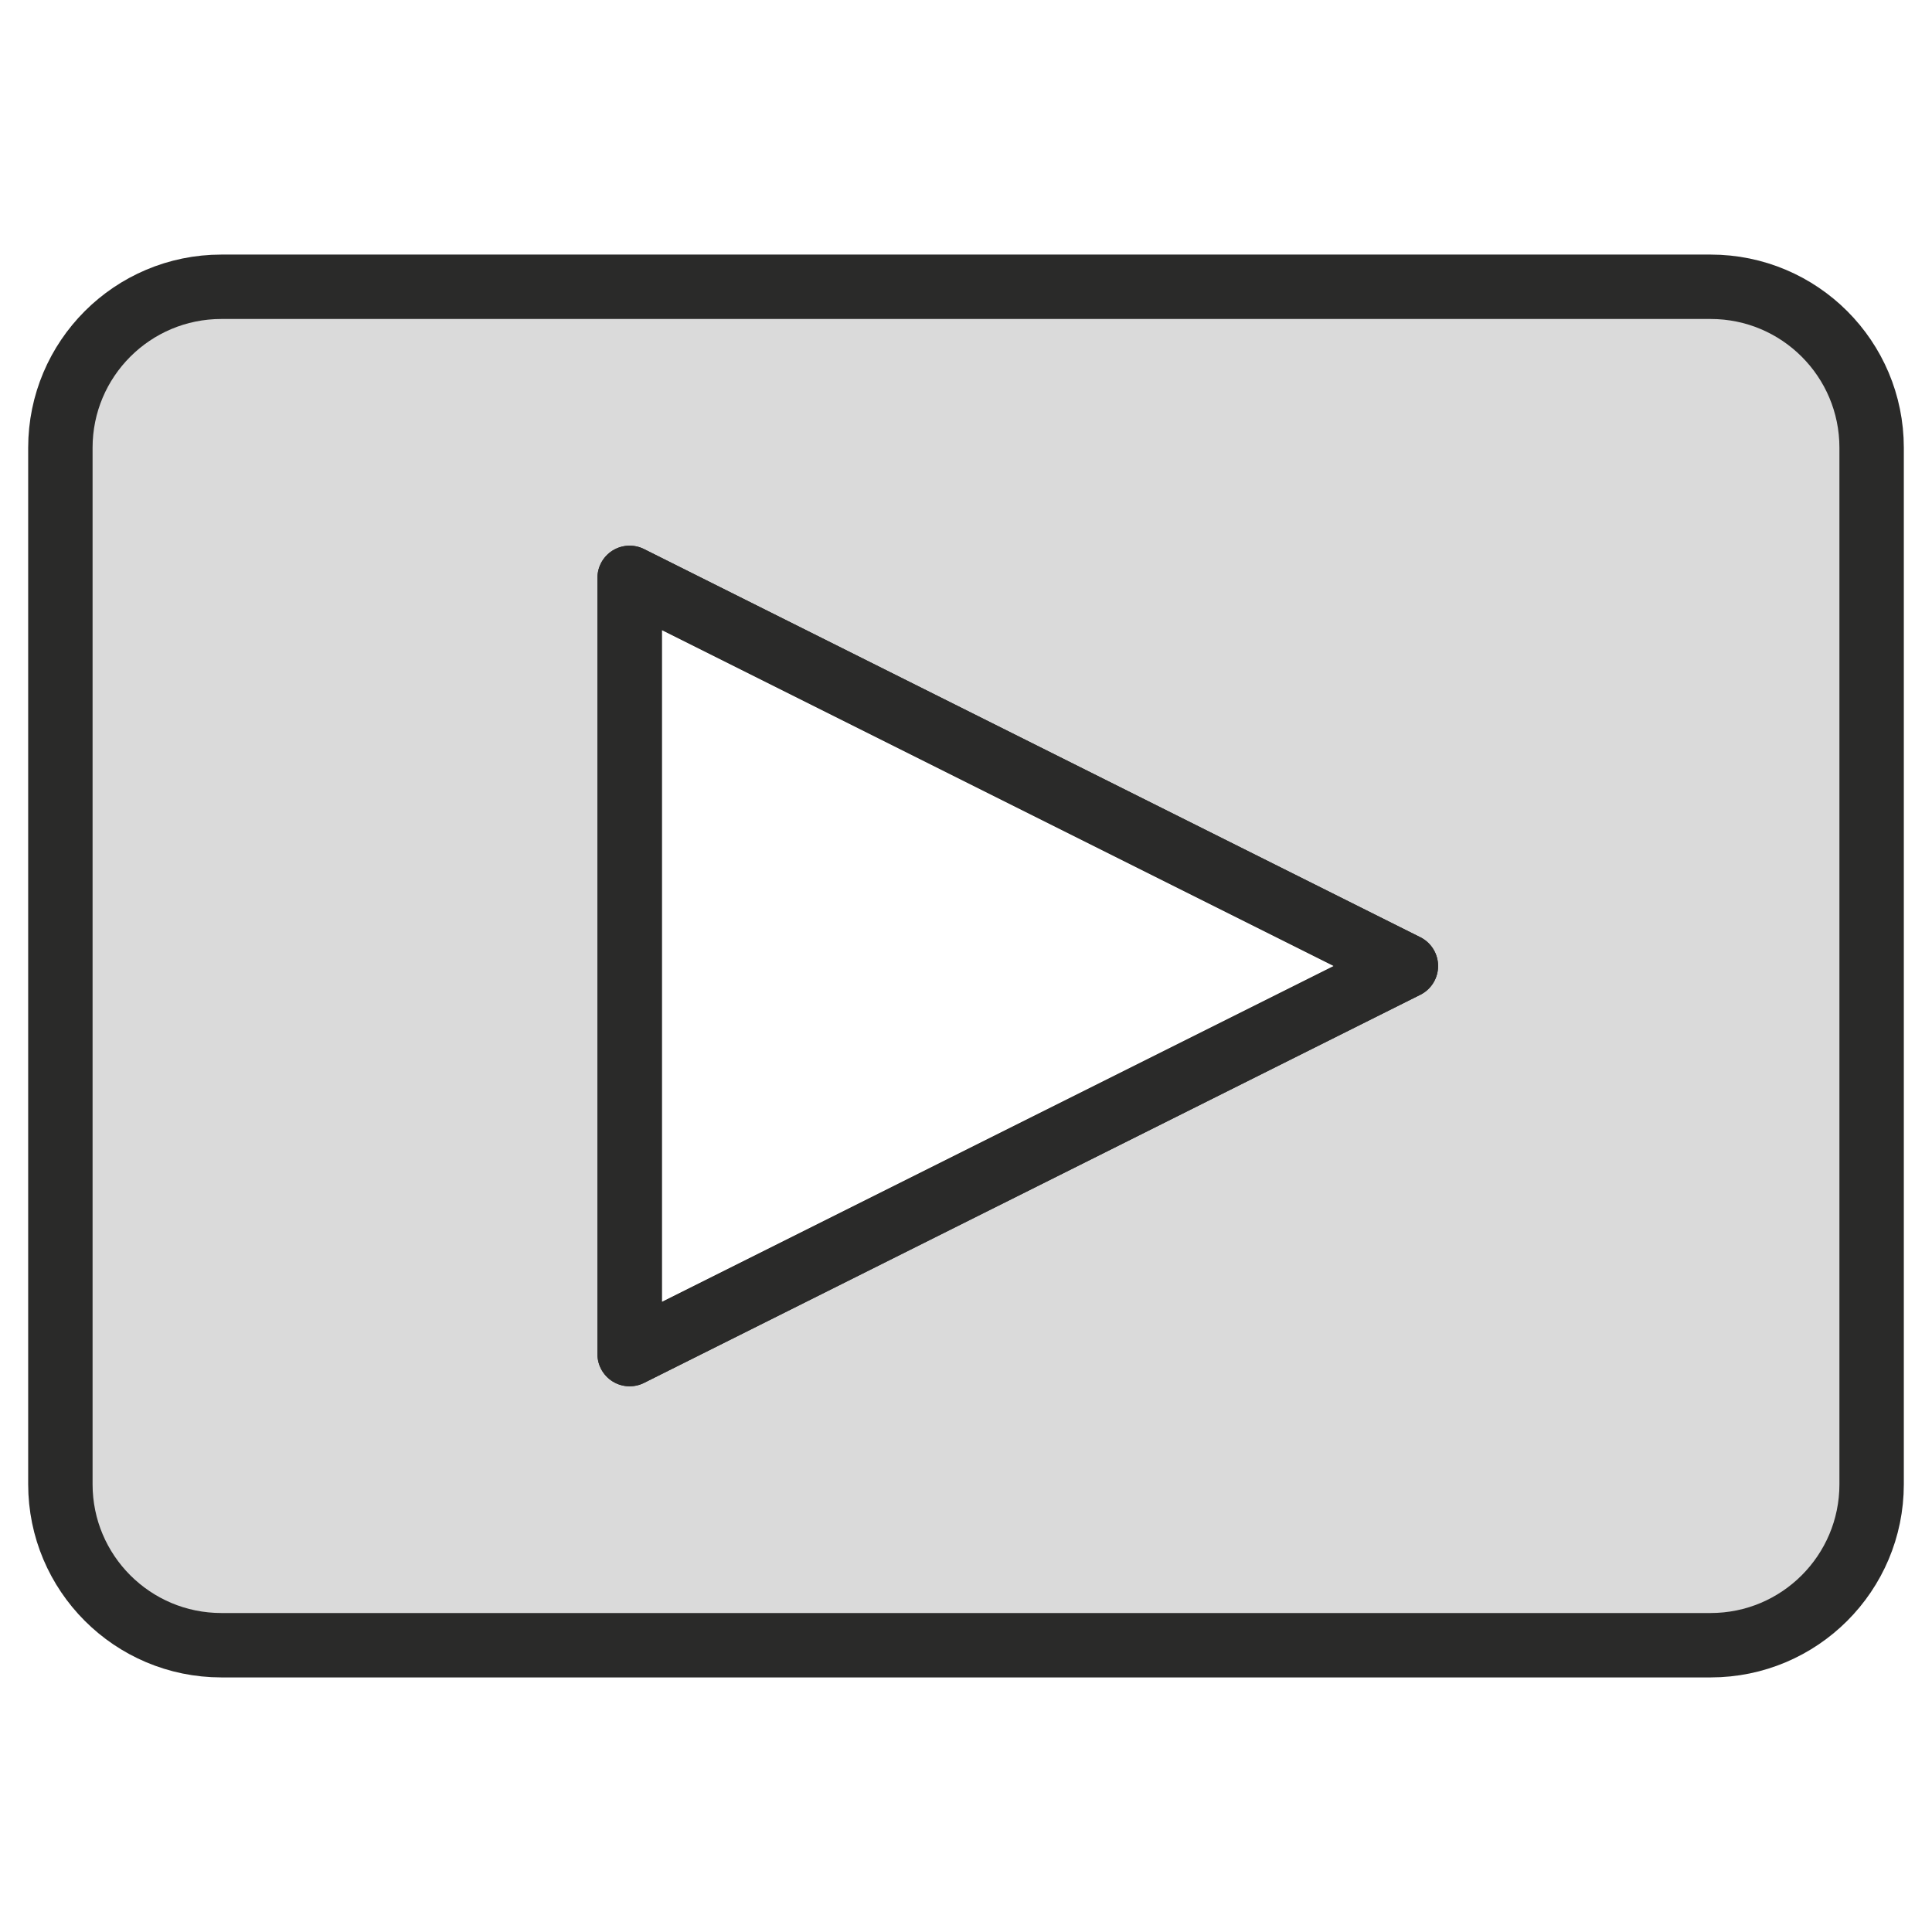
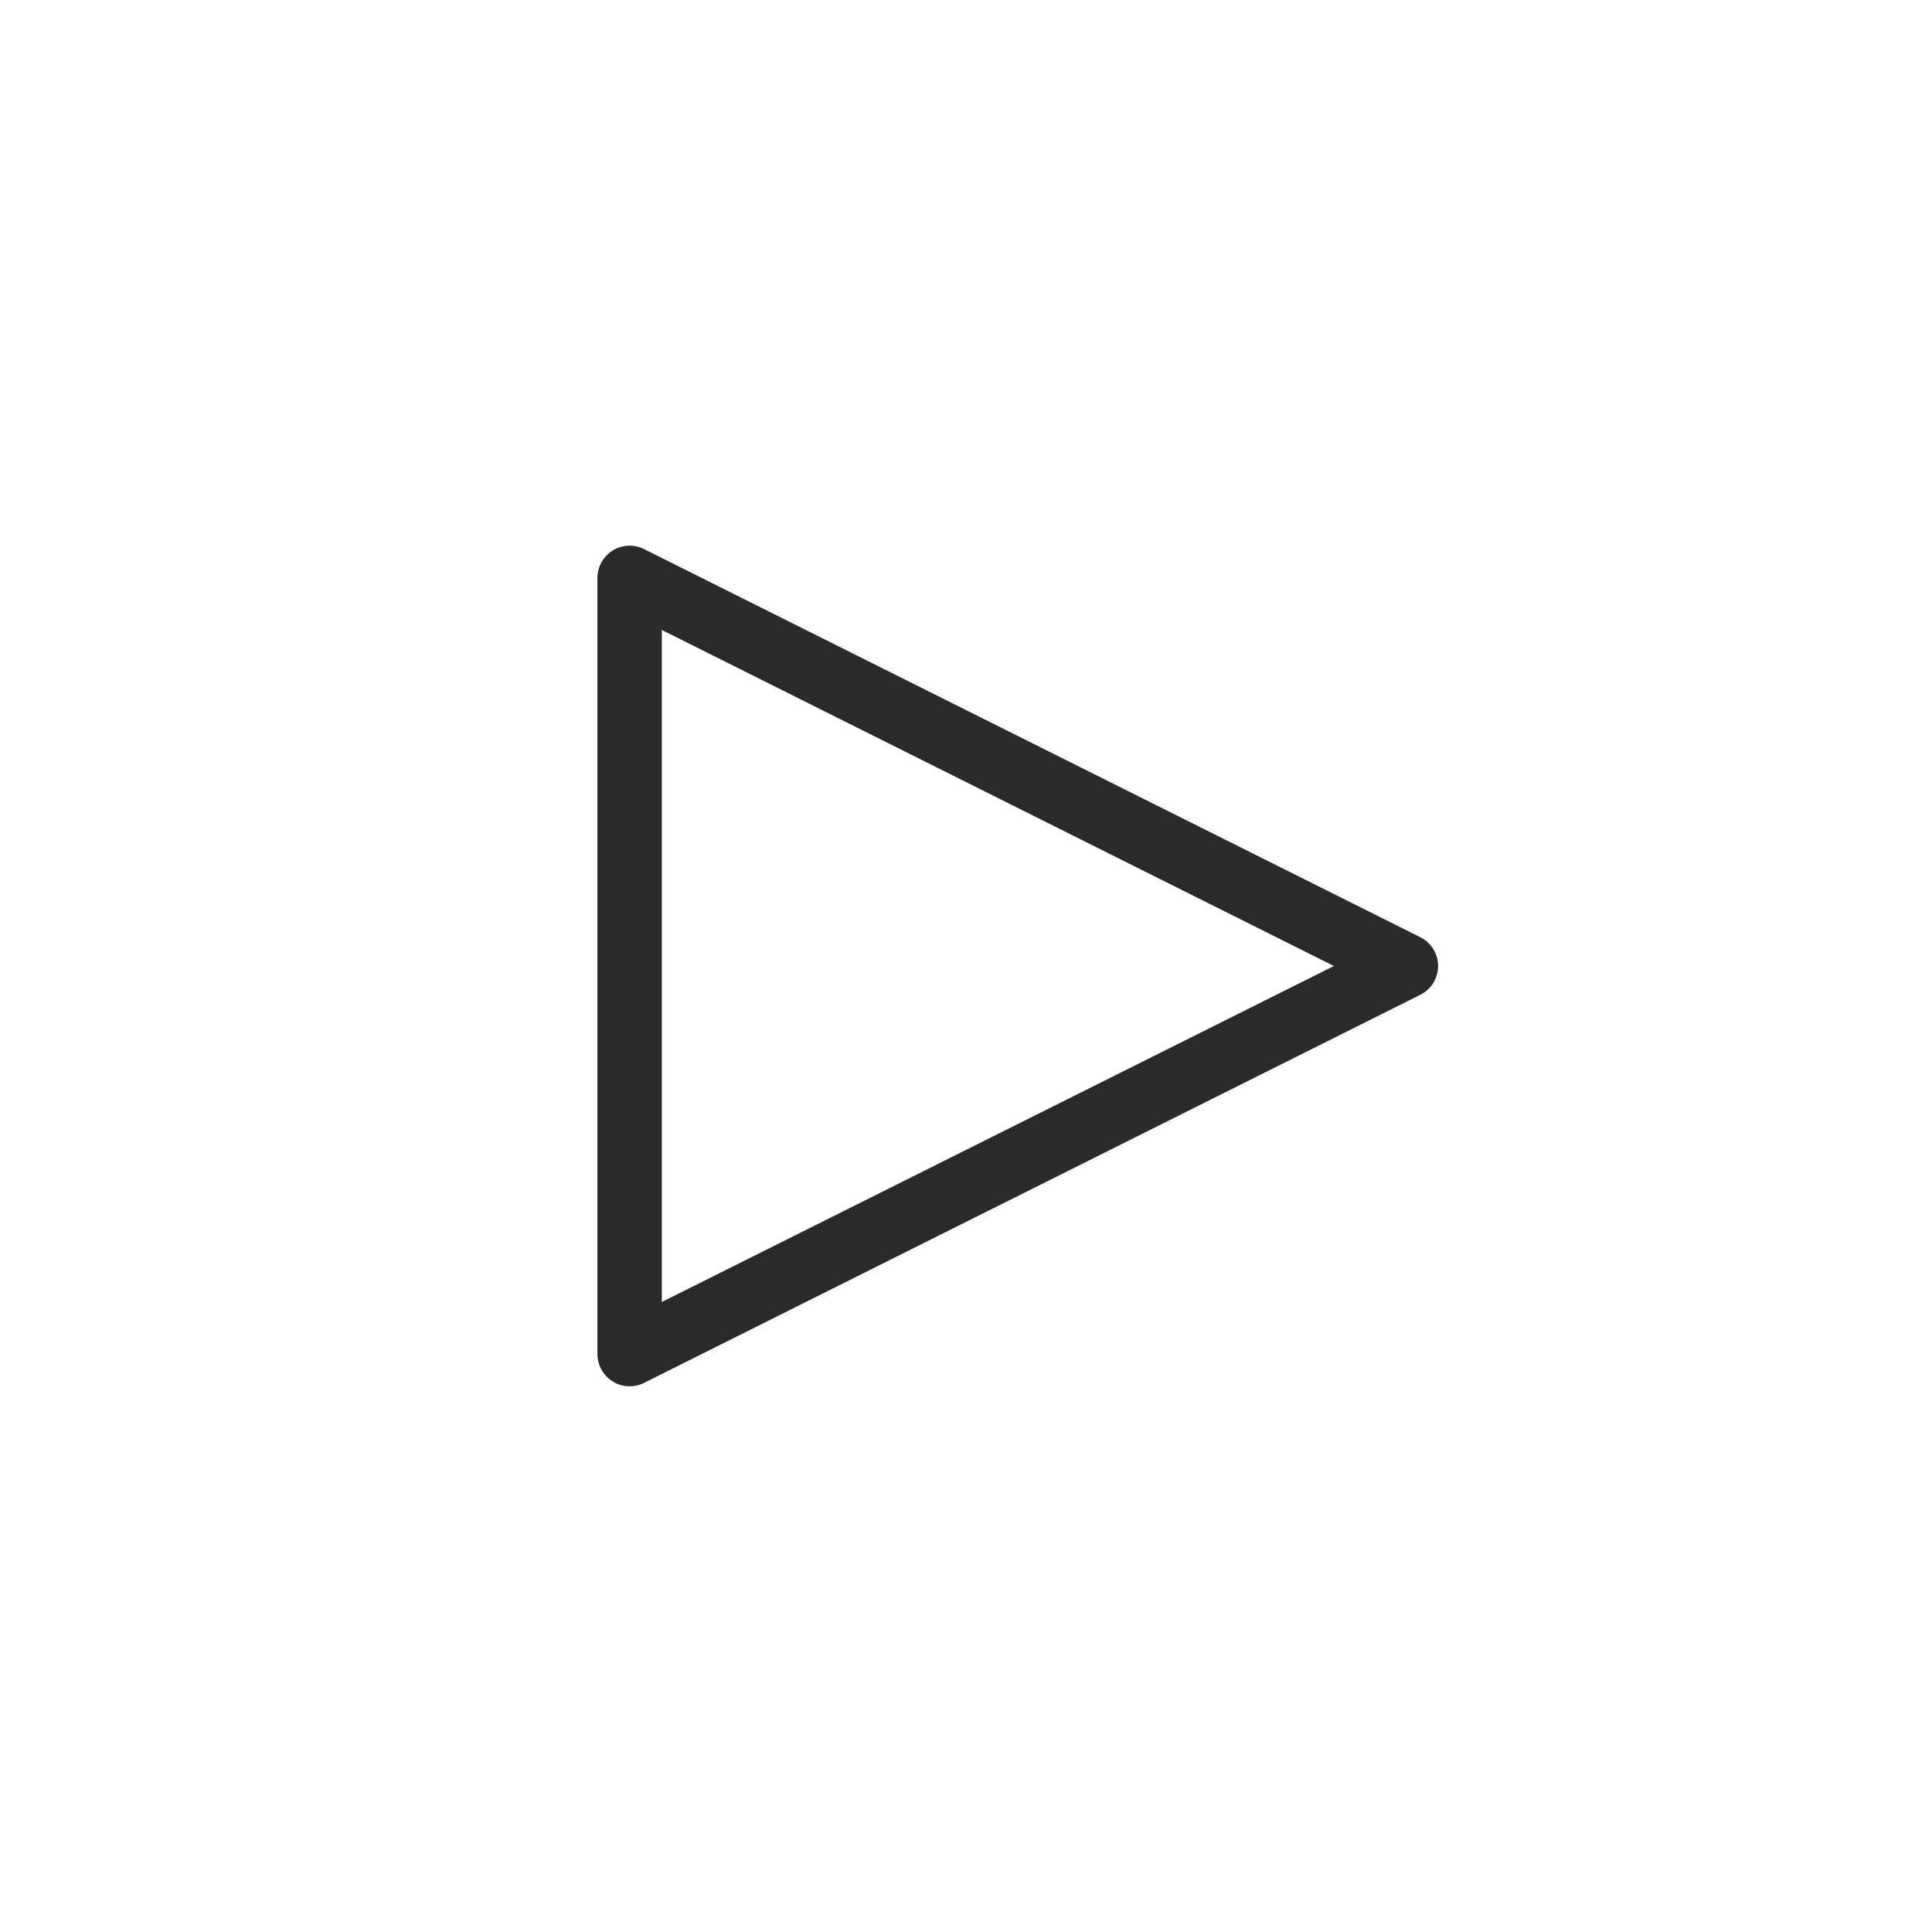
<svg xmlns="http://www.w3.org/2000/svg" id="Layer_1" viewBox="0 0 480 480">
  <defs>
    <style>.cls-1{fill:#dadada;}.cls-1,.cls-2{stroke:#2a2a29;stroke-linecap:round;stroke-linejoin:round;stroke-width:16px;}.cls-2{fill:none;}</style>
  </defs>
-   <path class="cls-1" d="M425,71.25H55c-22.09,0-40,17.9-40,40V368.75c0,22.09,17.91,40,40,40H425c22.1,0,40-17.91,40-40V111.25c0-22.1-17.9-40-40-40ZM156.43,336.42V143.57l192.86,96.43-192.86,96.42Z" />
  <polygon class="cls-2" points="349.29 240 156.43 336.42 156.43 143.57 349.29 240" />
</svg>